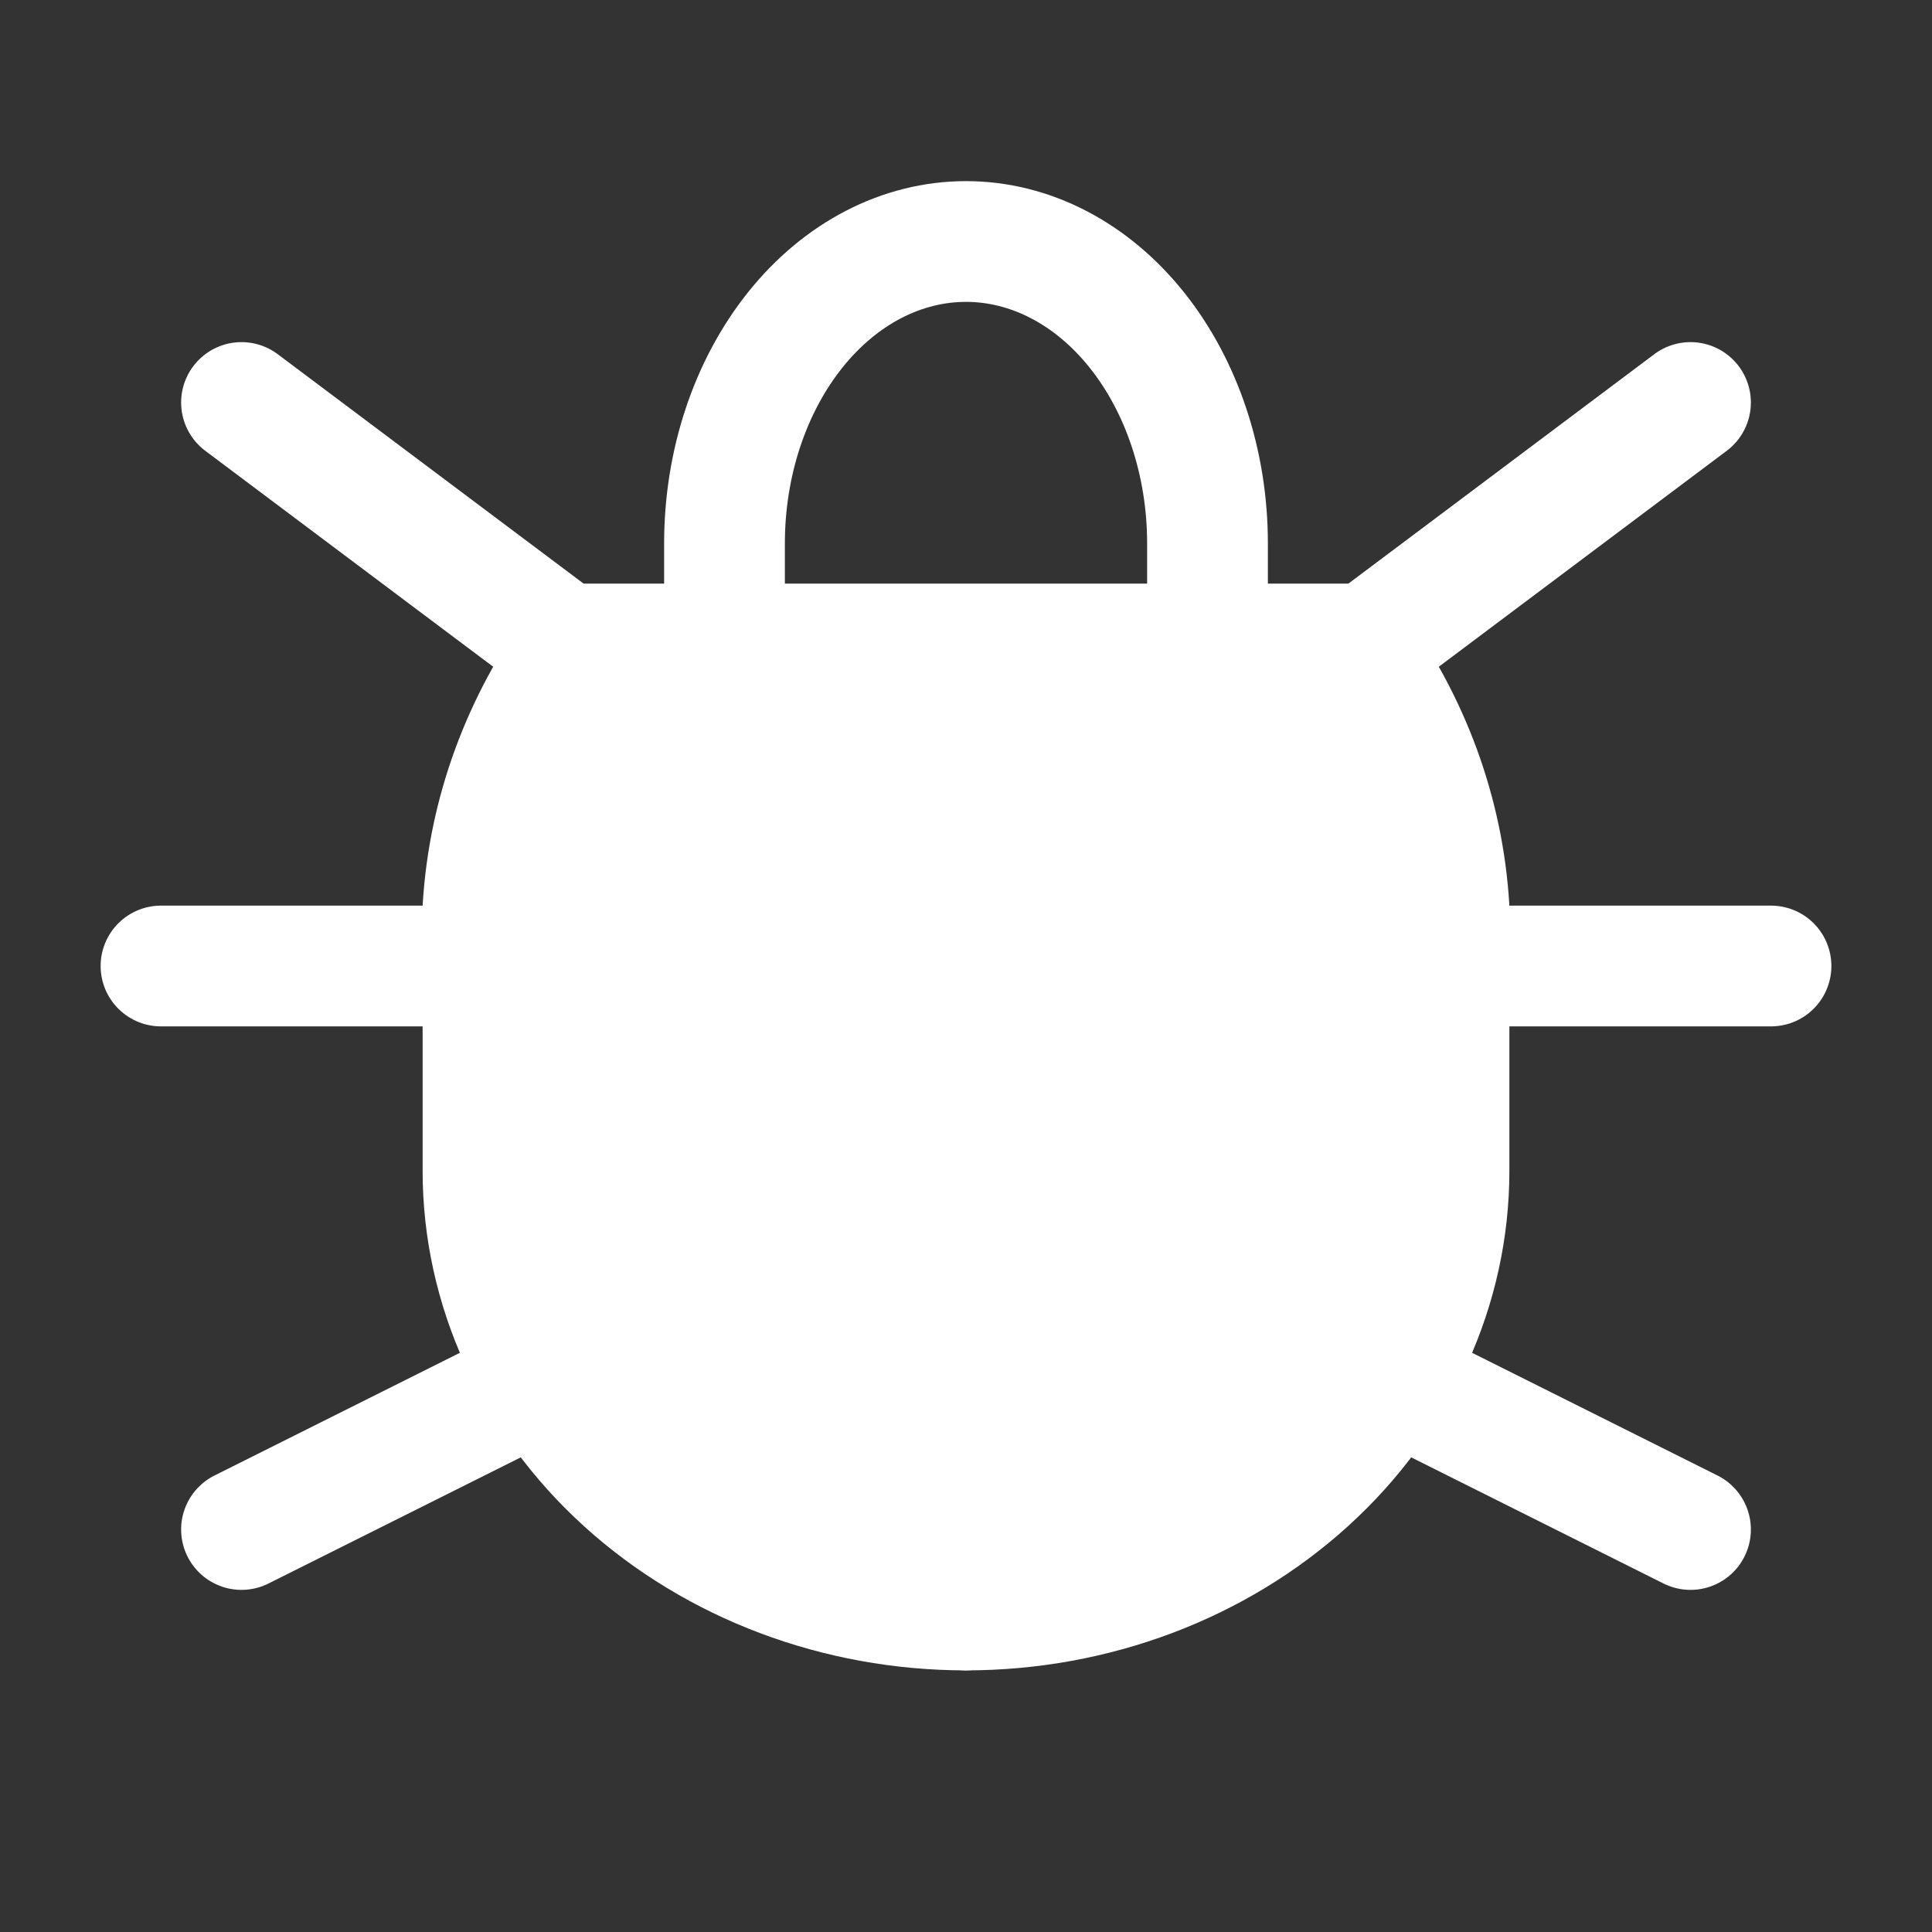
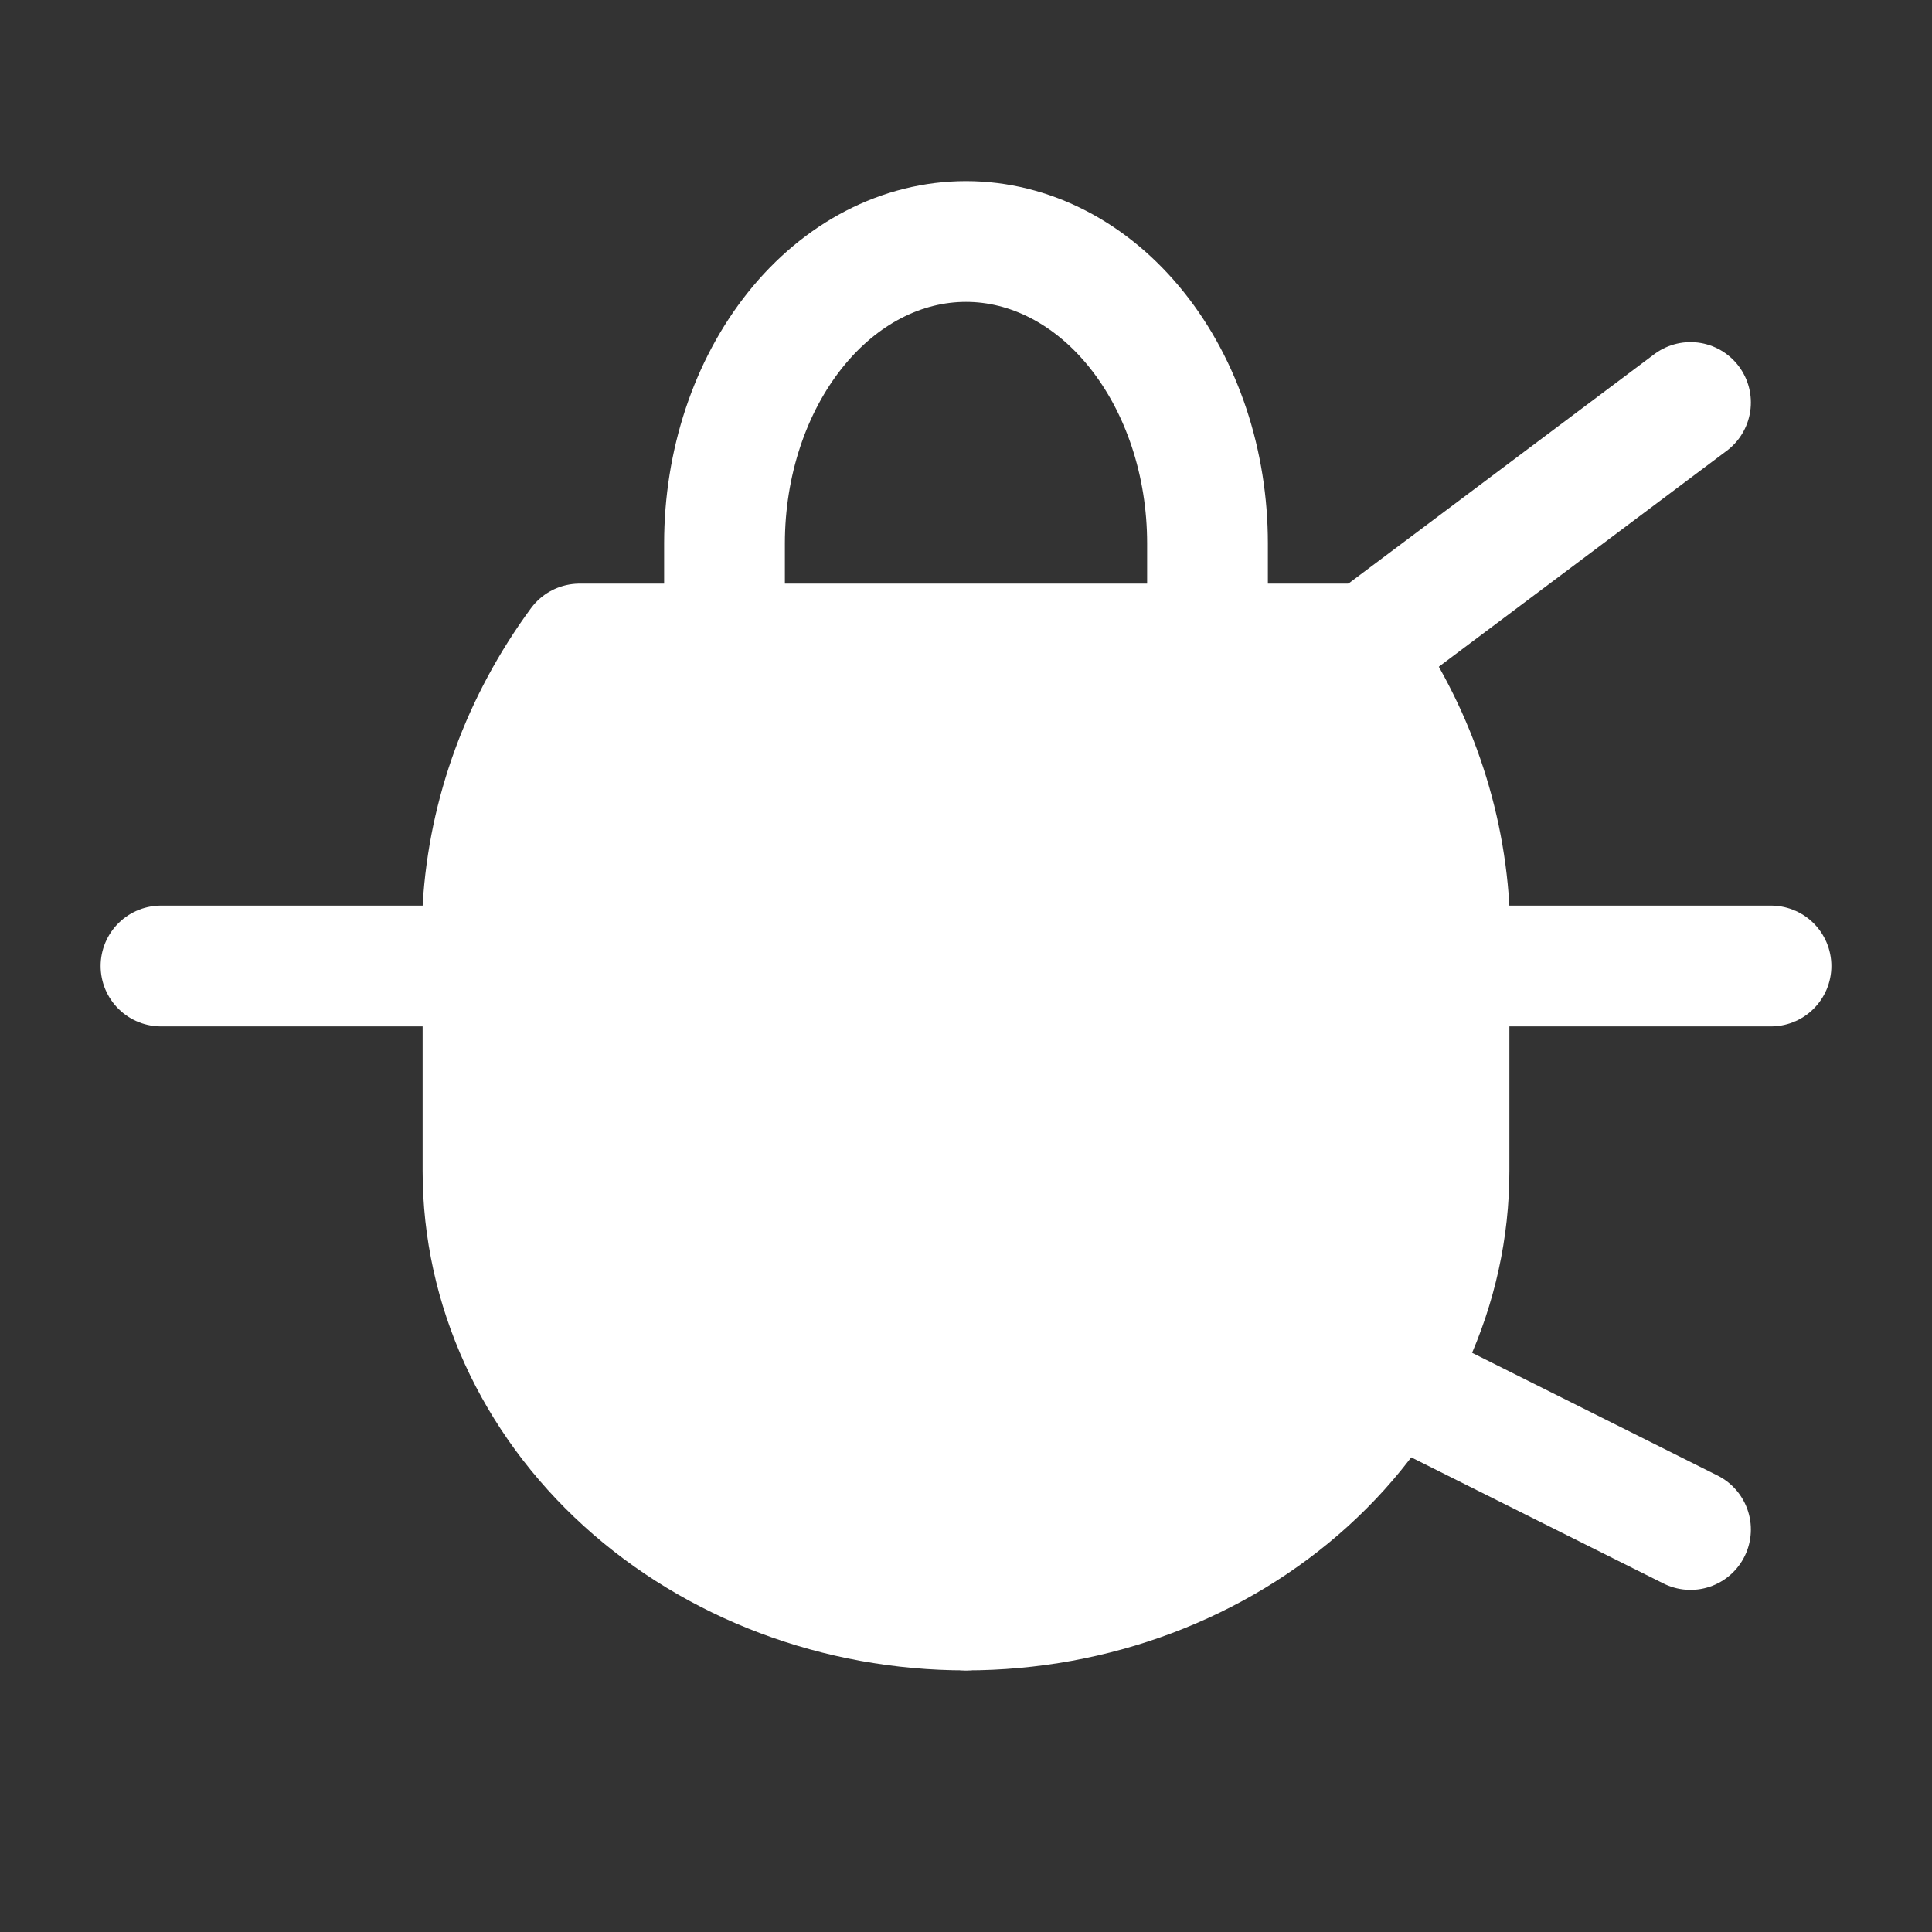
<svg xmlns="http://www.w3.org/2000/svg" width="24" height="24" viewBox="0 0 24 24" fill="none">
  <rect x="0" y="0" width="24" height="24" fill="#333333" stroke="none" />
  <g clip-path="url(#clip0_4593_81417)">
    <path d="M9 8V6.75C9 5.755 9.316 4.802 9.879 4.098C10.441 3.395 11.204 3 12 3C12.796 3 13.559 3.395 14.121 4.098C14.684 4.802 15 5.755 15 6.75V8" stroke="white" stroke-width="1.5" stroke-linecap="round" stroke-linejoin="round" />
    <path d="M7.2 8H16.8C17.515 8.974 17.929 10.104 18 11.273V14.546C18 15.992 17.368 17.38 16.243 18.402C15.117 19.425 13.591 20 12 20C10.409 20 8.883 19.425 7.757 18.402C6.632 17.38 6 15.992 6 14.546V11.273C6.071 10.104 6.485 8.974 7.2 8Z" fill="white" stroke="white" stroke-width="1.5" stroke-linecap="round" stroke-linejoin="round" />
    <path d="M2 12H6" stroke="white" stroke-width="1.5" stroke-linecap="round" stroke-linejoin="round" />
    <path d="M18 12H22" stroke="white" stroke-width="1.5" stroke-linecap="round" stroke-linejoin="round" />
    <path d="M12 20V13" stroke="white" stroke-width="1.5" stroke-linecap="round" stroke-linejoin="round" />
-     <path d="M3 19L7 17" stroke="white" stroke-width="1.5" stroke-linecap="round" stroke-linejoin="round" />
    <path d="M21 19L17 17" stroke="white" stroke-width="1.5" stroke-linecap="round" stroke-linejoin="round" />
-     <path d="M3 5L7 8" stroke="white" stroke-width="1.5" stroke-linecap="round" stroke-linejoin="round" />
    <path d="M21 5L17 8" stroke="white" stroke-width="1.5" stroke-linecap="round" stroke-linejoin="round" />
  </g>
  <defs>
    <clipPath id="clip0_4593_81417">
      <rect width="24" height="24" fill="white" />
    </clipPath>
  </defs>
</svg>